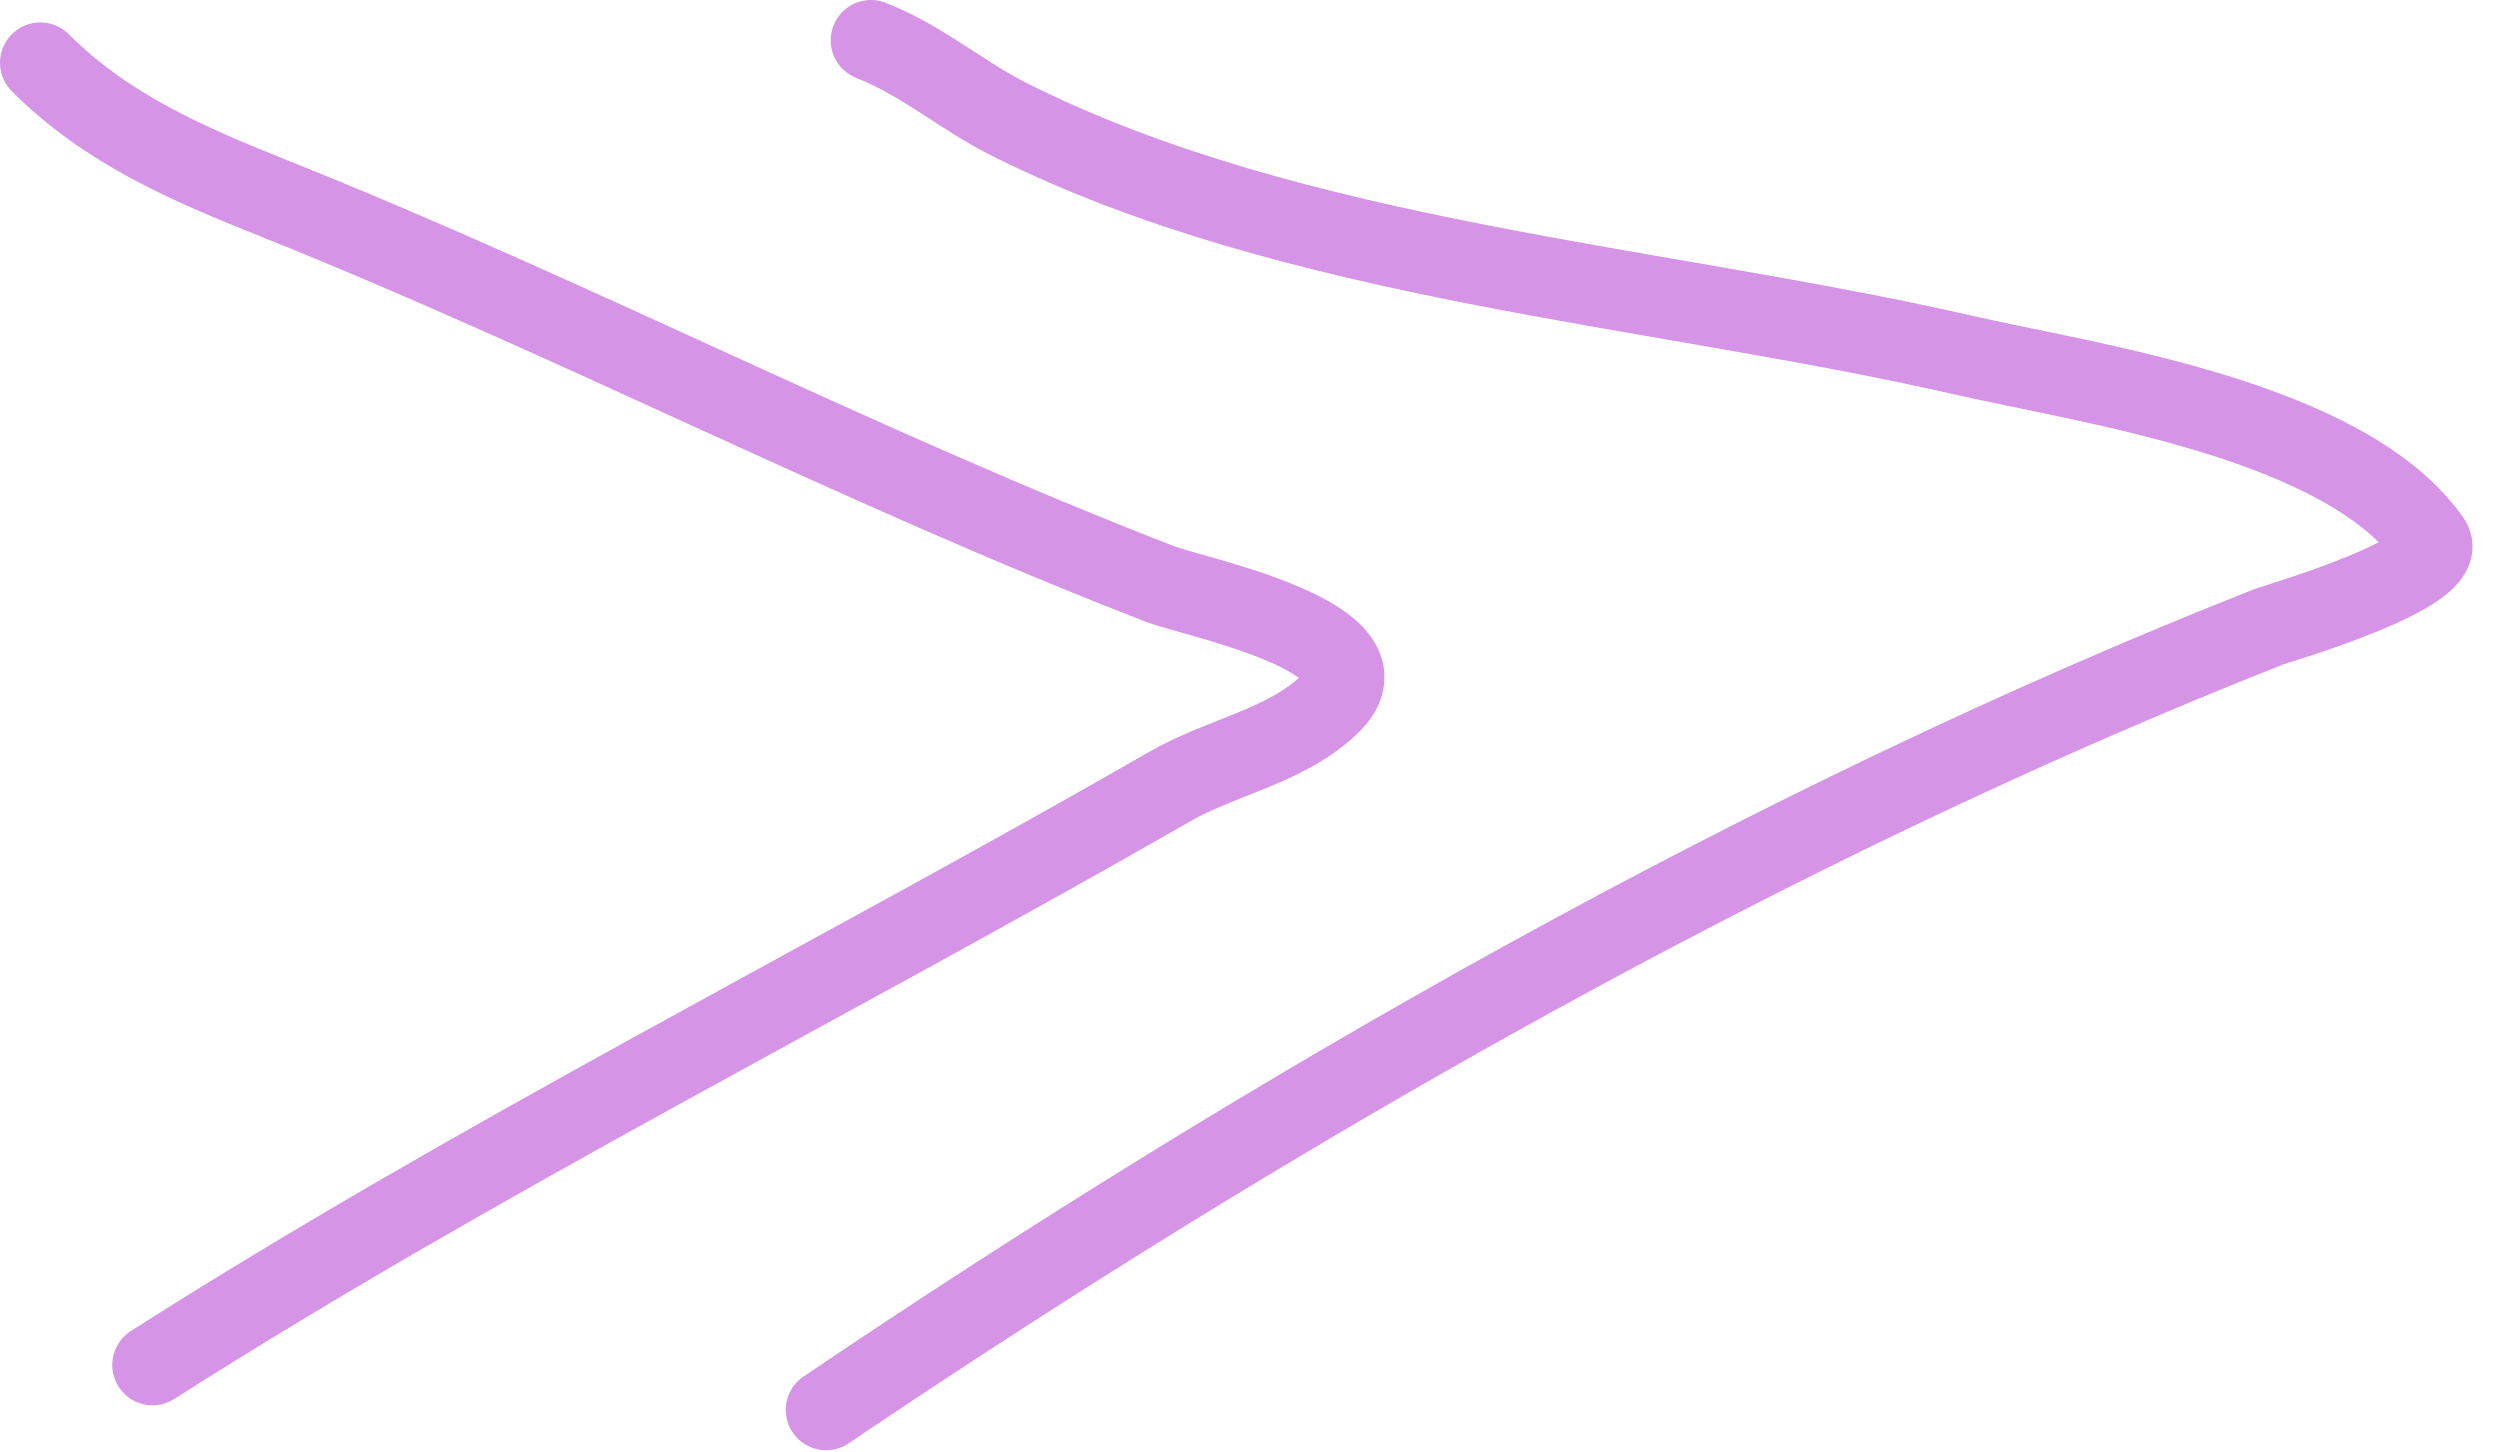
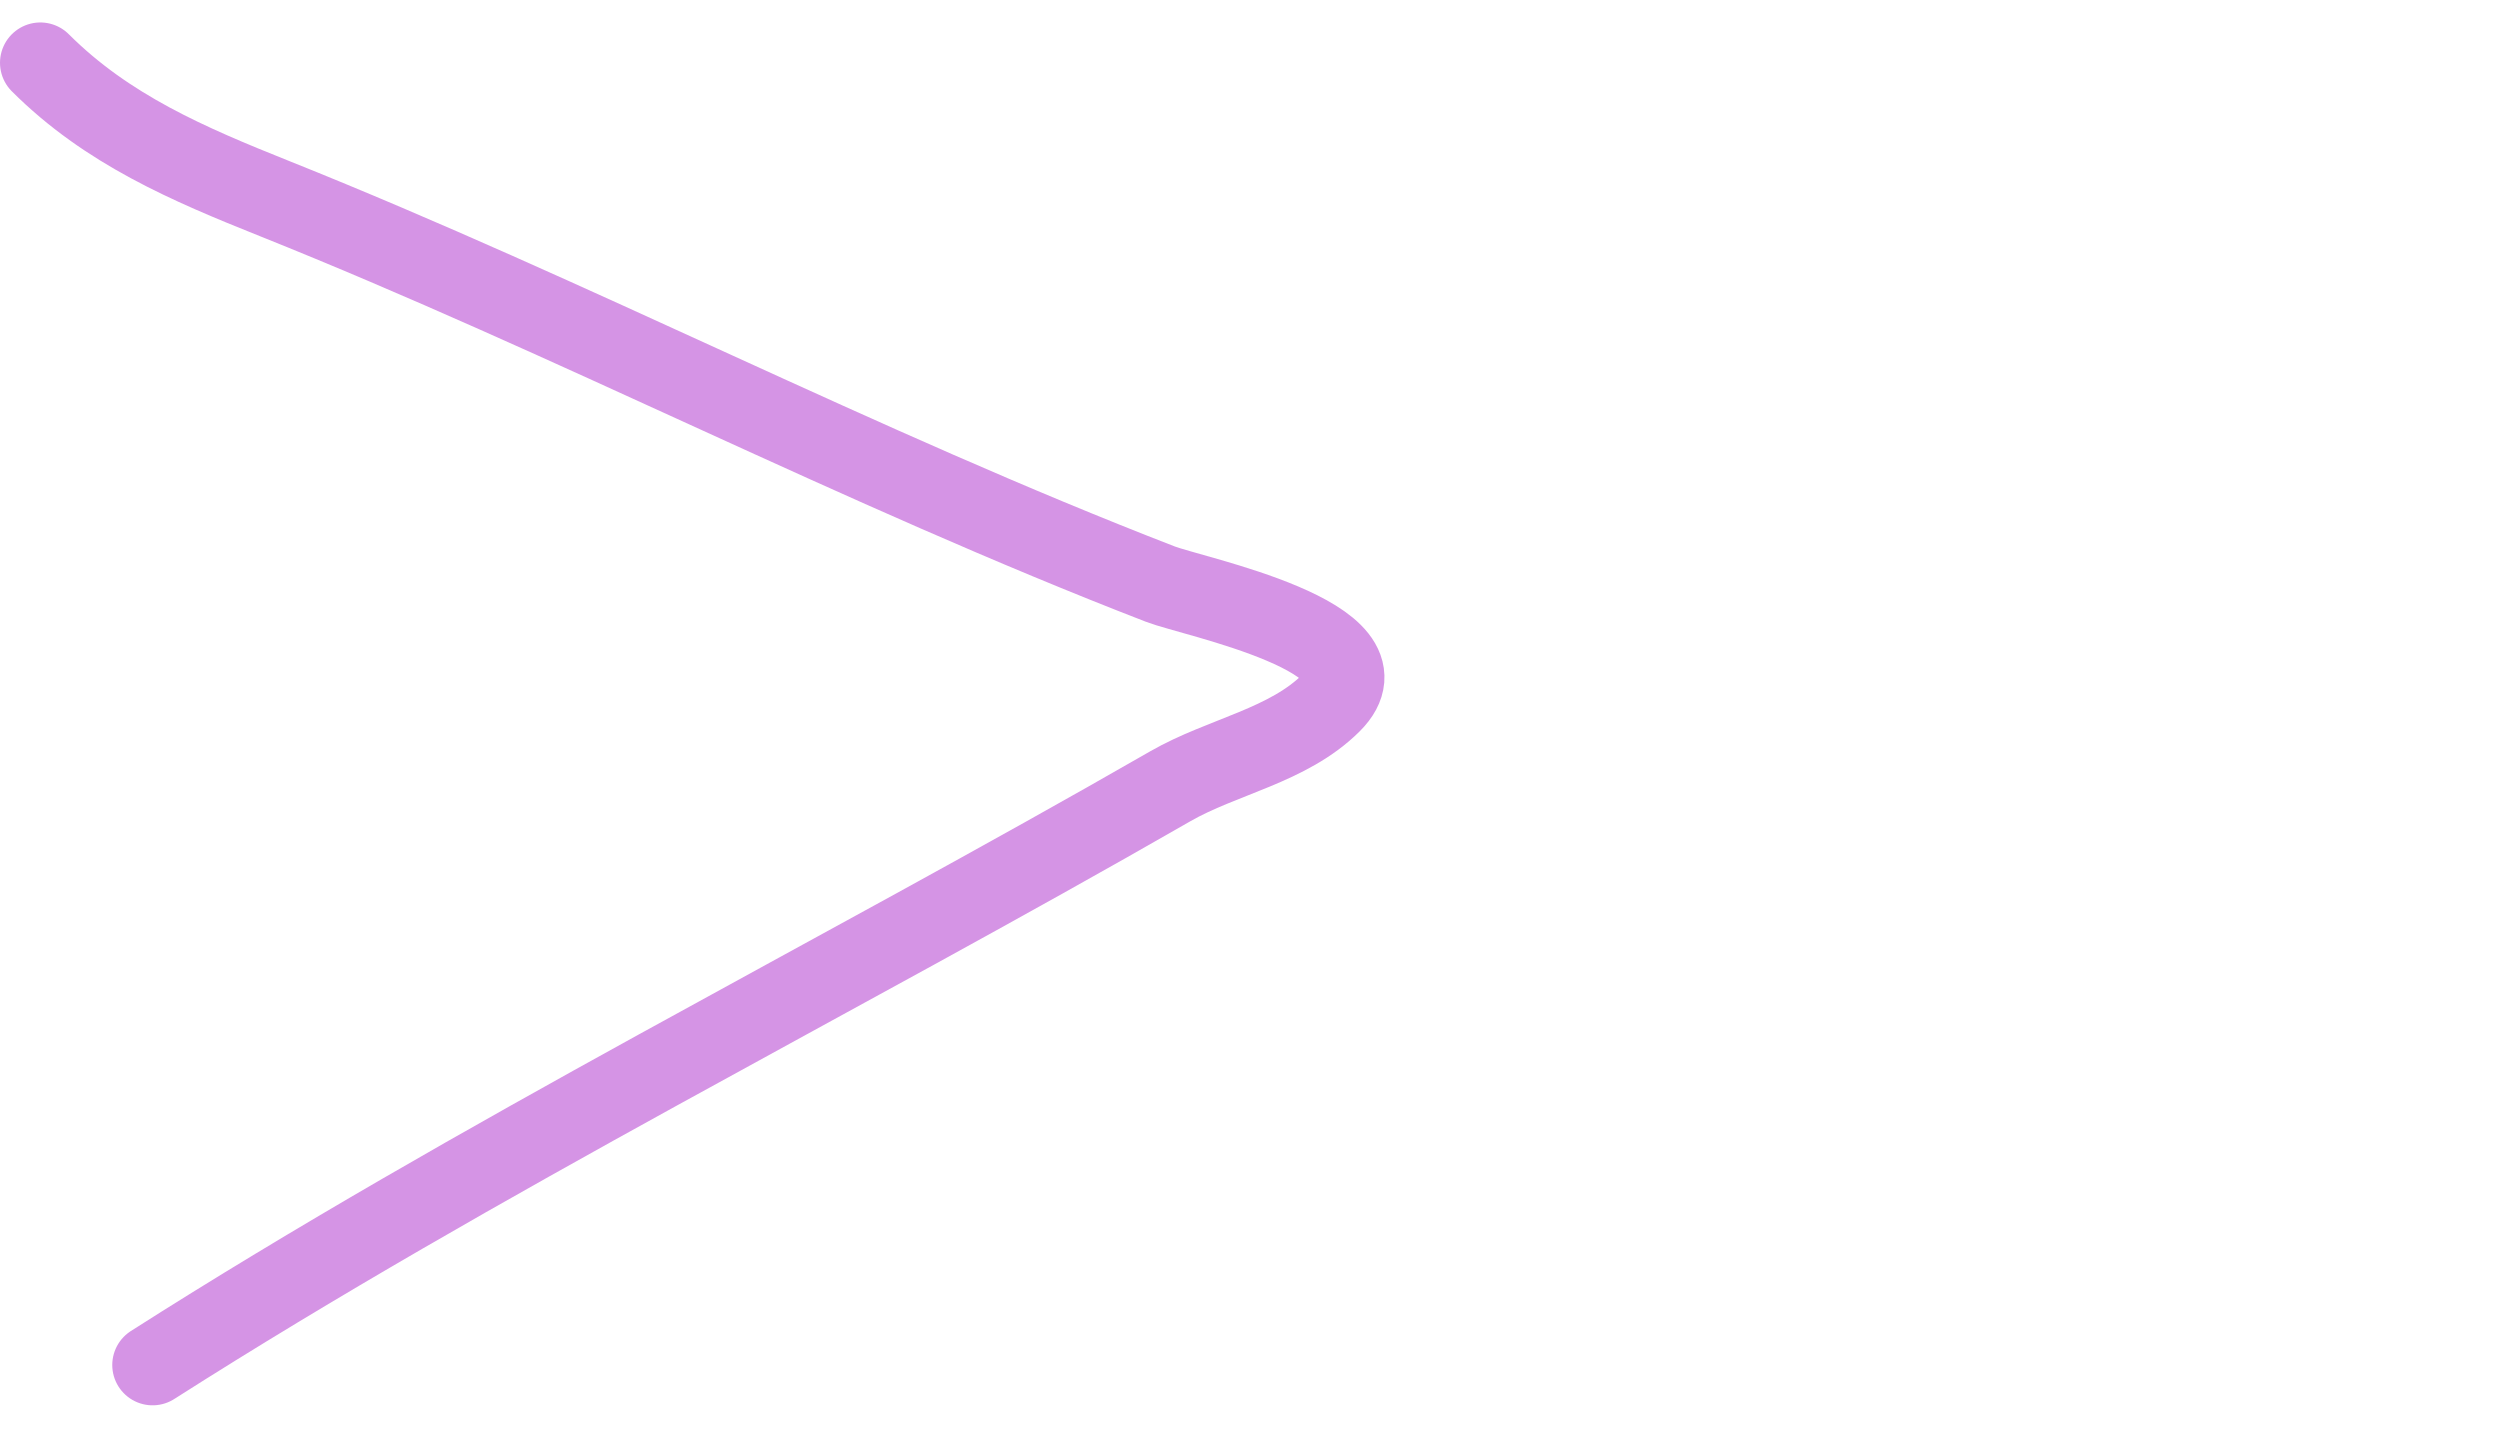
<svg xmlns="http://www.w3.org/2000/svg" width="62" height="36" viewBox="0 0 62 36" fill="none">
-   <path d="M20.487 34.966C31.498 27.53 43.867 20.434 56.278 15.539C56.413 15.486 60.833 14.203 60.269 13.405C58.146 10.397 51.829 9.525 48.638 8.795C41.061 7.064 32.109 6.501 25.066 2.98C23.822 2.358 22.929 1.531 21.601 1" stroke="#D594E5" stroke-width="2" stroke-linecap="round" />
  <path d="M3.784 33.852C11.899 28.679 20.661 24.305 29.026 19.498C30.319 18.756 31.95 18.494 33.017 17.426C34.637 15.806 29.574 14.795 28.779 14.487C21.325 11.605 14.17 7.87 6.816 4.928C4.667 4.069 2.655 3.211 1 1.557" stroke="#D594E5" stroke-width="2" stroke-linecap="round" />
</svg>